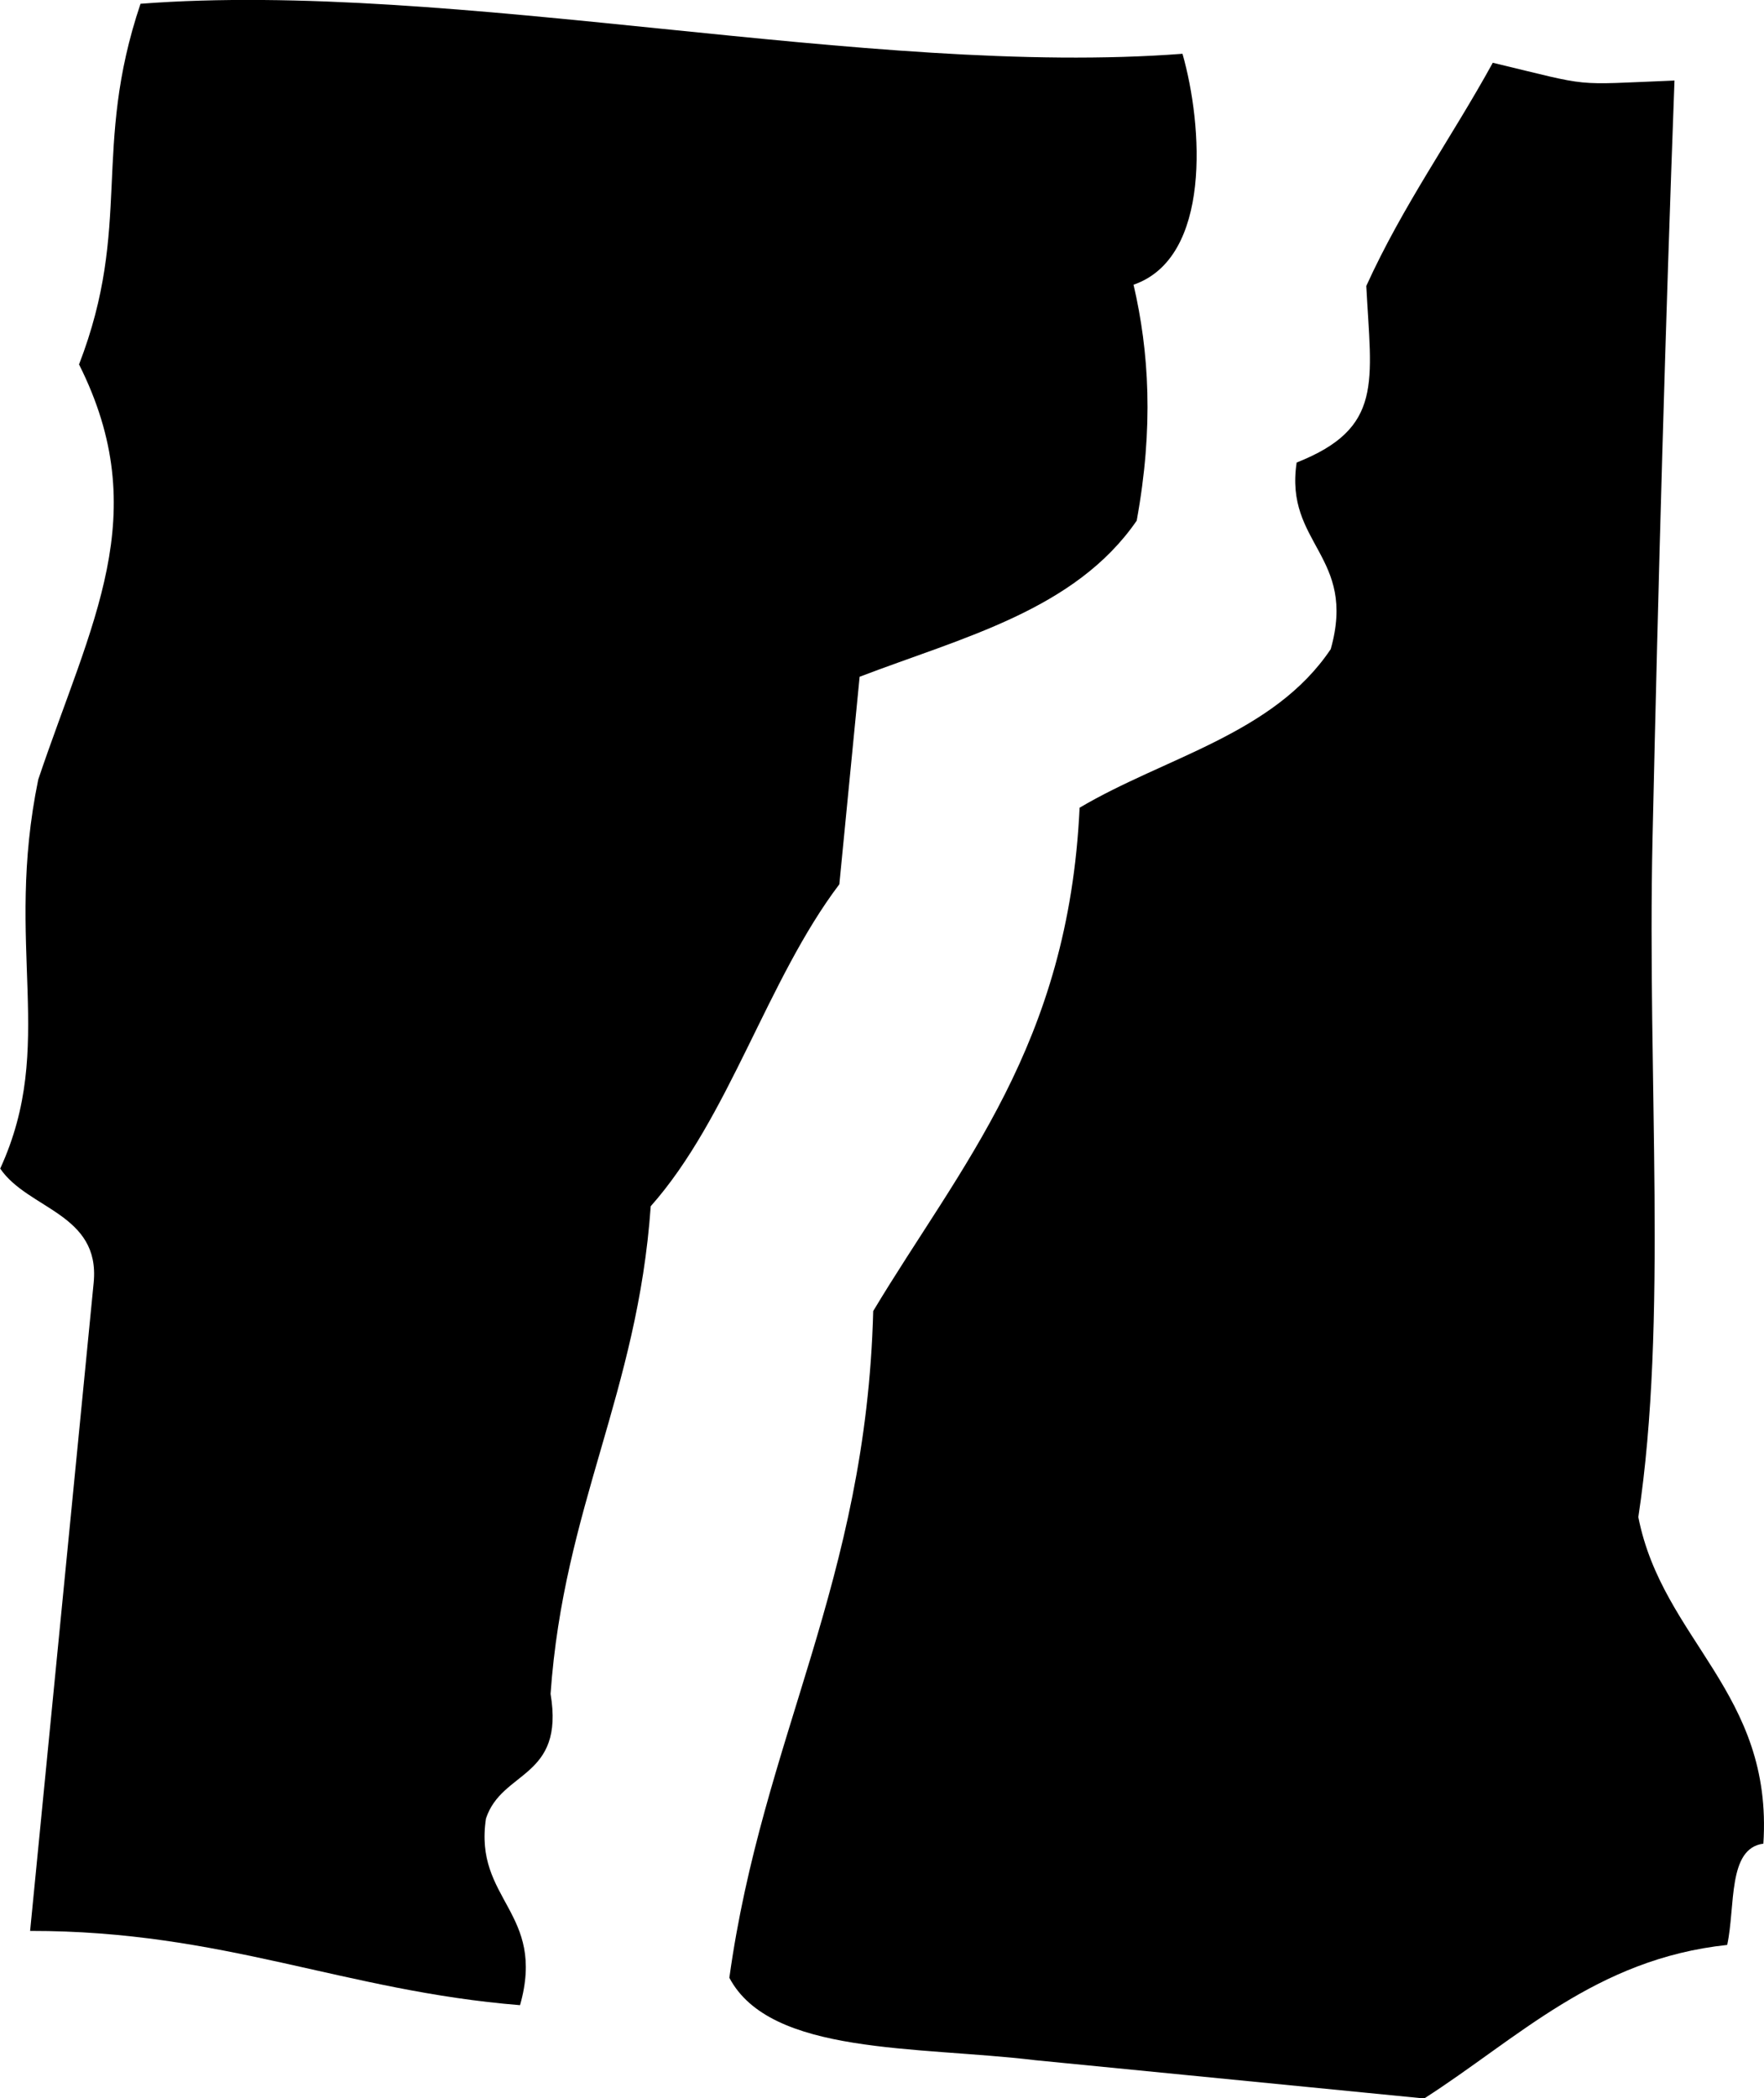
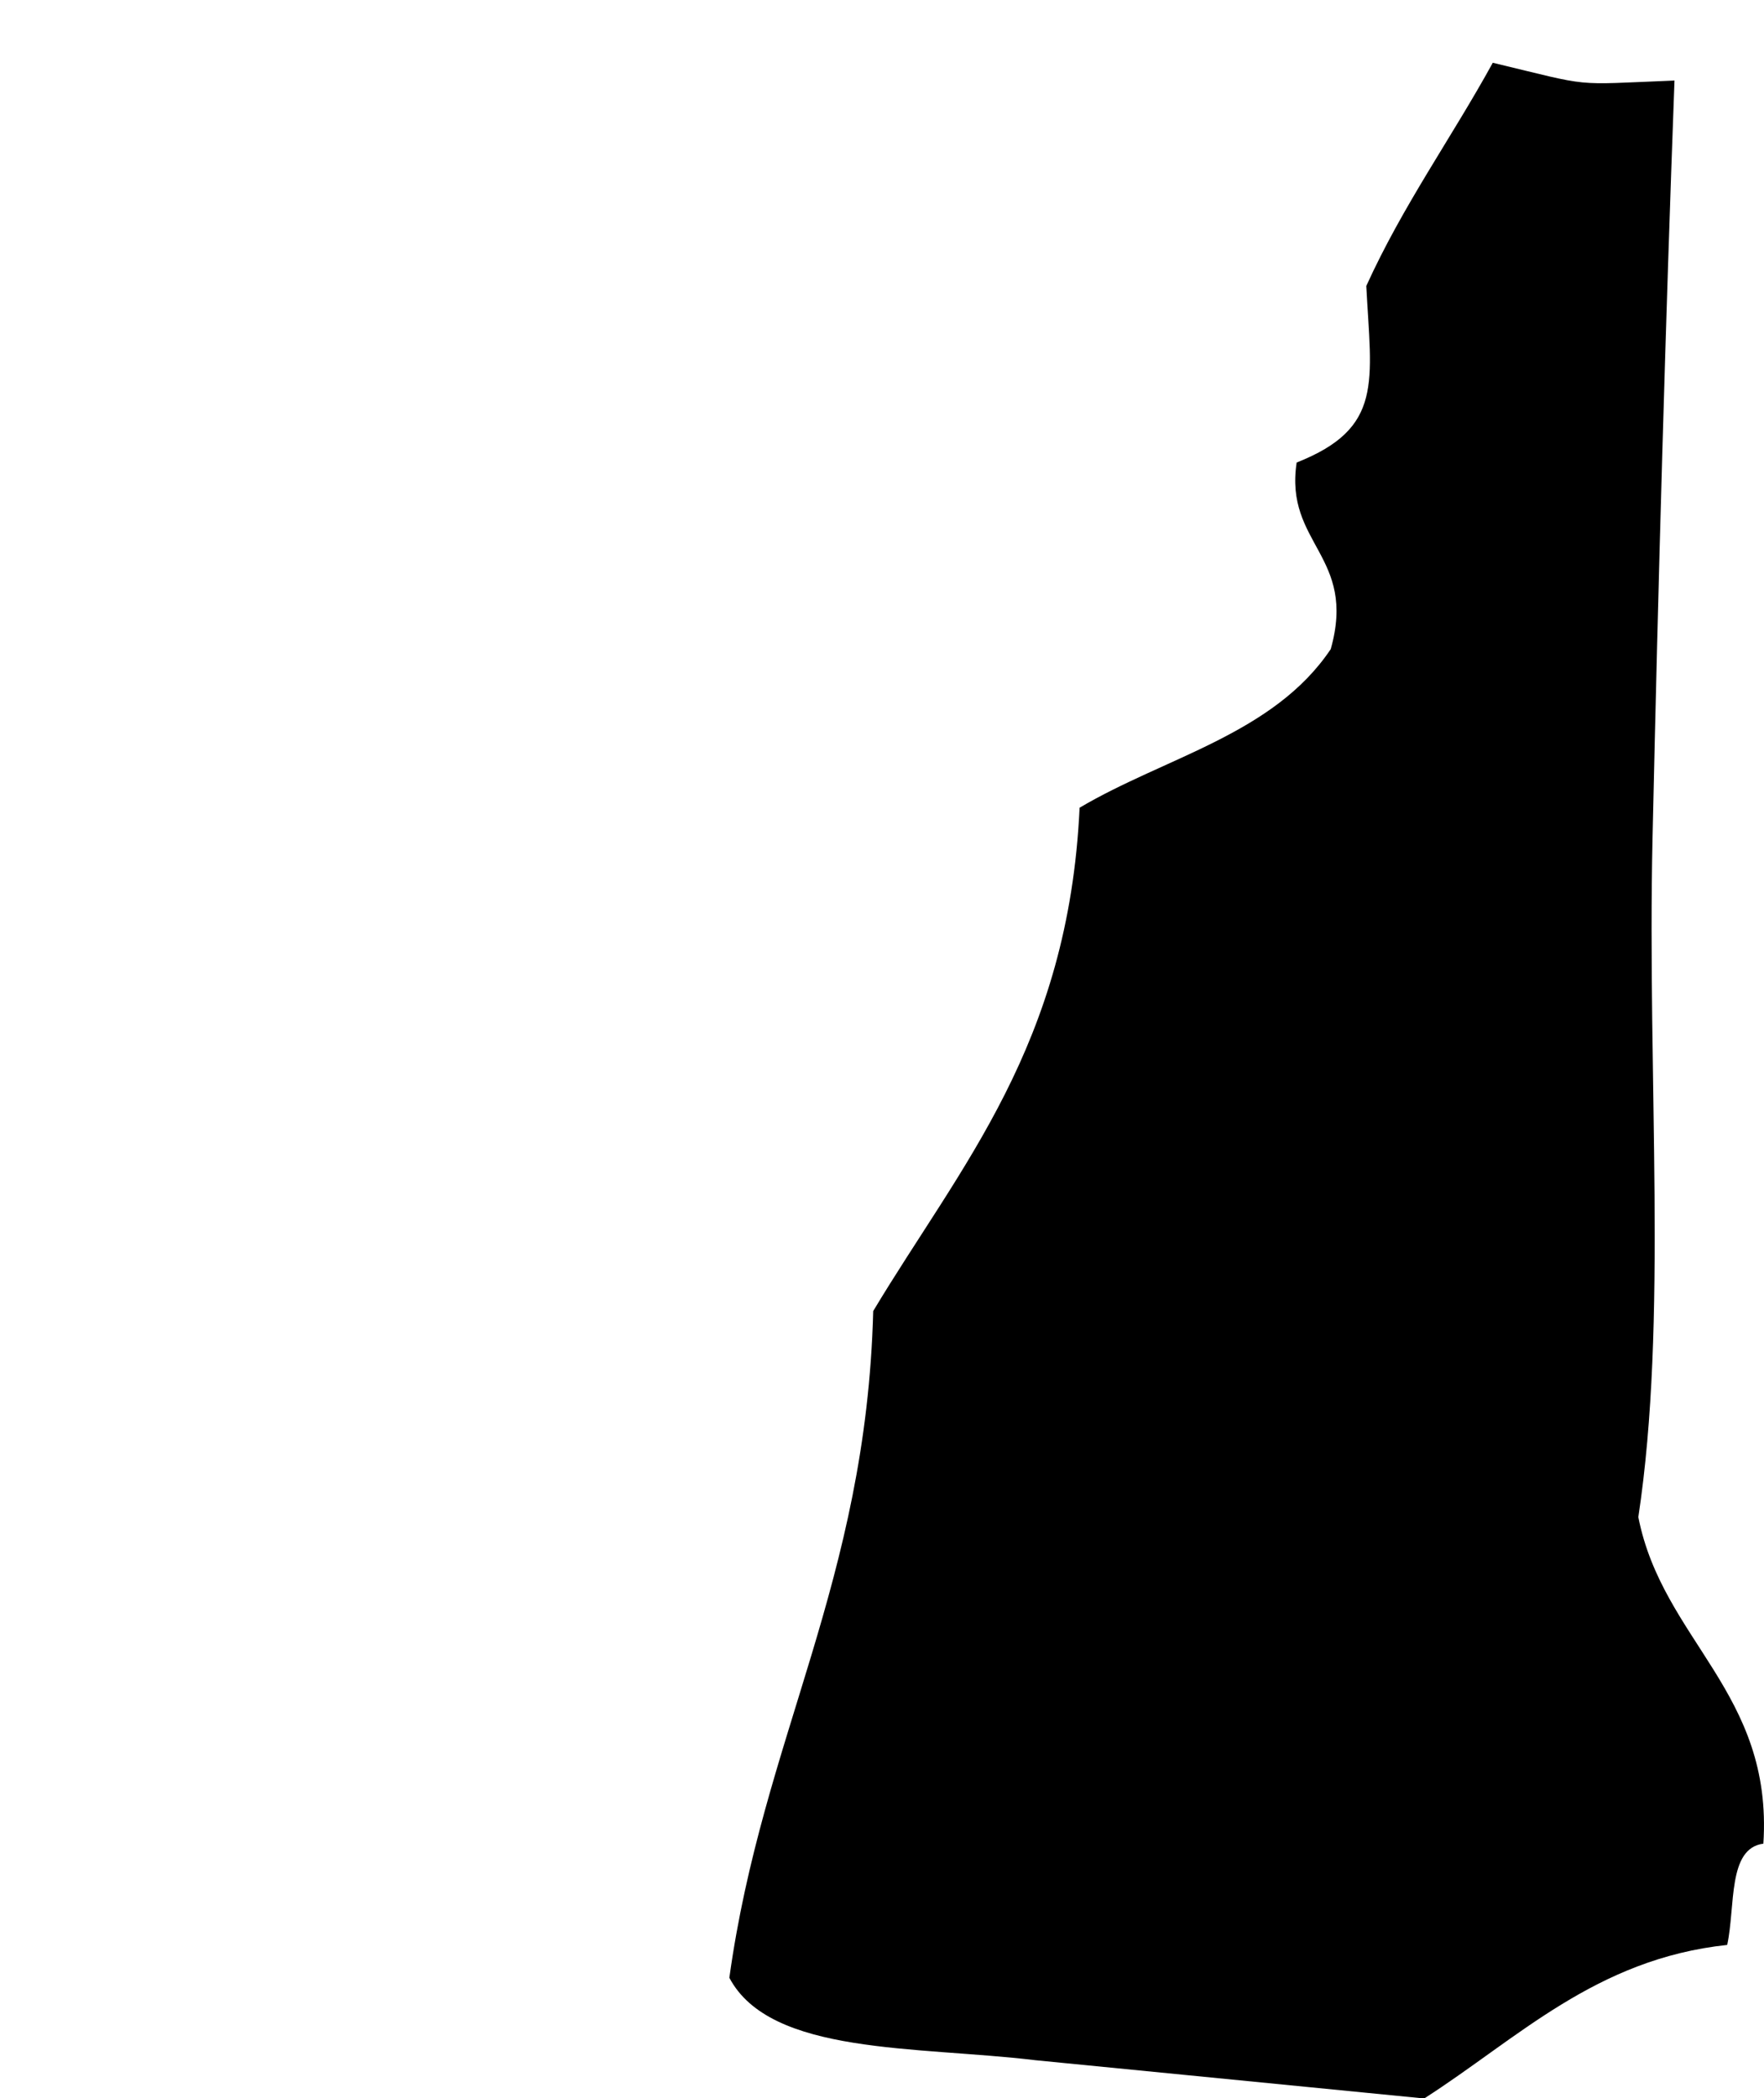
<svg xmlns="http://www.w3.org/2000/svg" id="Layer_1" viewBox="0 0 84.36 100.3">
-   <path d="M56.55,2.57c.98,3.43,1.4,9.75-2.34,11.04.74,3.19.97,6.8.15,11.28-2.95,4.28-8.33,5.58-13.25,7.46l-.97,9.92c-3.46,4.57-5.27,11.16-9.02,15.39-.63,8.95-4.16,14.36-4.79,23.31.68,4.06-2.33,3.64-3.09,5.96-.59,3.9,2.89,4.47,1.63,8.92-8.43-.68-14.17-3.56-23.43-3.55,1.01-10.33,2.03-20.66,3.04-30.99.32-3.3-3.14-3.5-4.47-5.45,2.71-5.91.17-10.58,1.82-18.6,2.53-7.52,5.56-12.65,1.95-19.84C6.35,10.77,4.38,7.12,6.72.18c15.02-1.15,34.82,3.54,49.84,2.39Z" style="fill-rule:evenodd;" />
  <path d="M80.08,3.84c-.43,11.54-.78,24.07-1.05,36.2-.26,11.69.74,23.09-.68,32.48,1.16,5.89,6.45,8.38,5.98,15.61-1.72.22-1.33,3-1.73,4.84-6.29.67-10.01,4.47-14.49,7.34-6.2-.61-12.4-1.22-18.6-1.83-5.65-.68-12.67-.23-14.63-3.94,1.59-11.48,6.54-18.88,6.88-31.87,4.17-6.95,9.34-12.69,9.87-24.06,4.09-2.42,9.28-3.51,12.01-7.58,1.26-4.46-2.22-5.02-1.63-8.92,4.17-1.65,3.57-3.84,3.33-8.44,1.76-3.87,4.07-7.07,6.05-10.67,4.88,1.17,3.67,1.05,8.68.85Z" style="fill-rule:evenodd;" />
</svg>